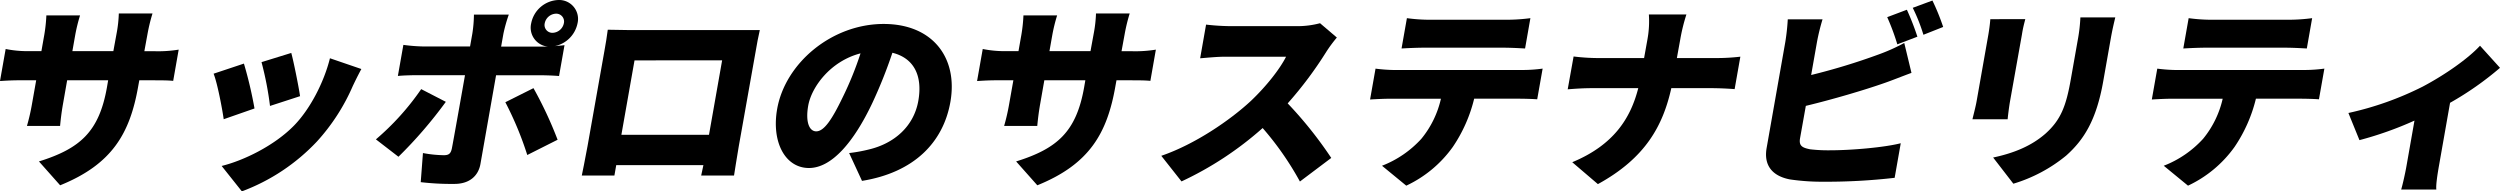
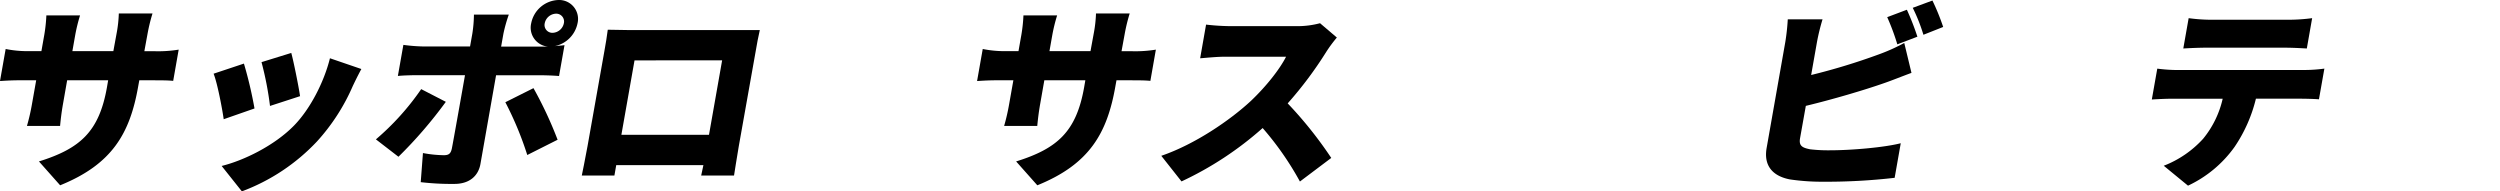
<svg xmlns="http://www.w3.org/2000/svg" viewBox="0 0 741.93 56.79">
  <g id="レイヤー_2" data-name="レイヤー 2">
    <g id="レイヤー_1-2" data-name="レイヤー 1">
      <path d="M45.93,15.2a38.31,38.31,0,0,0,7.1-.47L51.4,24c-1.6-.17-3.63-.17-6.93-.17H41.34L41,25.7c-2.43,13.74-7.59,23-23.15,29.29l-6.29-7.08c12.28-3.83,17.86-8.87,20.18-22l.36-2.09H19.93l-1.23,7c-.5,2.84-.73,5.1-.87,6.55H8a60.77,60.77,0,0,0,1.5-6.55l1.24-7H6.59c-3.13,0-4.89.12-6.59.23l1.68-9.51a32.57,32.57,0,0,0,6.44.64h4.17l.85-4.82a46,46,0,0,0,.62-5.8h10a49.09,49.09,0,0,0-1.44,5.86l-.84,4.76H33.64l1-5.46A37.54,37.54,0,0,0,35.26,4h10a51.05,51.05,0,0,0-1.42,5.74l-1,5.46Z" />
      <path d="M75.53,32.19l-9.14,3.19c-.44-3.13-1.88-10.73-3-13.51l9-3A122.23,122.23,0,0,1,75.53,32.19Zm31.71-11.71c-1.21,2.26-1.87,3.65-2.52,5A59.56,59.56,0,0,1,94.05,42,58.78,58.78,0,0,1,71.78,56.79l-6-7.54c6.42-1.57,15.67-6,21.56-12.07,4.67-4.81,8.79-12.7,10.58-19.89ZM89.05,28.54l-8.92,2.9a95.32,95.32,0,0,0-2.52-13l8.83-2.73C87.15,18.27,88.66,25.81,89.05,28.54Z" />
      <path d="M132.31,30.22a130.29,130.29,0,0,1-14.06,16.3l-6.69-5.16A76.41,76.41,0,0,0,125,26.45Zm14.91-7.89-4.64,26.34c-.63,3.53-3.25,5.91-7.72,5.91a78.68,78.68,0,0,1-10-.52l.66-8.64a35.63,35.63,0,0,0,6.21.64c1.45,0,2.05-.47,2.37-2s3.36-18.67,3.9-21.75H124.08c-1.74,0-4.3.06-6,.23l1.63-9.22a50.11,50.11,0,0,0,5.89.47H139.5l.69-3.89a39.08,39.08,0,0,0,.46-5.57H151A43.83,43.83,0,0,0,149.4,10l-.68,3.83h13.92a5.64,5.64,0,0,1-5-6.91A8.55,8.55,0,0,1,165.71,0a5.62,5.62,0,0,1,5.69,6.9,8.68,8.68,0,0,1-6.76,6.79c1.12-.12,2.11-.17,2.89-.29l-1.62,9.16c-1.94-.17-4.48-.23-6.16-.23Zm11.1,3.83a116.53,116.53,0,0,1,7.16,15.31l-9,4.53a98.43,98.43,0,0,0-6.51-15.66ZM164,9.74a3.54,3.54,0,0,0,3.34-2.84A2.32,2.32,0,0,0,165,4.06a3.54,3.54,0,0,0-3.34,2.84A2.32,2.32,0,0,0,164,9.74Z" />
      <path d="M219.24,43.45c-.44,2.49-1.4,8.64-1.4,8.64h-9.75l.66-3.08H182.88l-.54,3.08h-9.68s1.15-5.57,1.71-8.76l5-28.19c.33-1.86.8-4.53,1-6.32,2.37.06,5,.11,6.65.11h32.37c1.56,0,3.77,0,6.1,0-.46,1.91-.88,4.29-1.22,6.26ZM188.31,17.92,184.41,40h26l3.9-22.1Z" />
-       <path d="M252,45.42a44.89,44.89,0,0,0,5.81-1.05c7.62-1.79,13.39-6.9,14.72-14.44s-1.35-12.7-7.69-14.27a140.63,140.63,0,0,1-6,15c-5.45,11.48-12,19.2-18.76,19.2-7.07,0-11.17-7.72-9.44-17.52,2.41-13.63,16.23-25.23,31.6-25.23,14.61,0,22.11,10.09,19.81,23.14-2.13,12.07-10.83,20.94-26.23,23.43Zm3.36-29.58c-8.94,2.32-14.53,10-15.51,15.54-.87,5,.4,7.6,2.38,7.6,2.32,0,4.67-3.48,7.88-10.15A98.84,98.84,0,0,0,255.38,15.84Z" />
      <path d="M335.93,15.2a38.31,38.31,0,0,0,7.1-.47L341.4,24c-1.6-.17-3.63-.17-6.93-.17h-3.13L331,25.7c-2.43,13.74-7.59,23-23.15,29.29l-6.29-7.08c12.28-3.83,17.86-8.87,20.18-22l.36-2.09H309.93l-1.23,7c-.5,2.84-.73,5.1-.87,6.55H298a60.77,60.77,0,0,0,1.5-6.55l1.24-7h-4.18c-3.13,0-4.89.12-6.59.23l1.68-9.51a32.57,32.57,0,0,0,6.44.64h4.17l.85-4.82a46,46,0,0,0,.62-5.8h10a49.09,49.09,0,0,0-1.44,5.86l-.84,4.76h12.18l1-5.46A37.54,37.54,0,0,0,325.26,4h10a51.05,51.05,0,0,0-1.42,5.74l-1,5.46Z" />
      <path d="M396.74,11.14a40.93,40.93,0,0,0-3.13,4.23,113.69,113.69,0,0,1-11.46,15.31,119.42,119.42,0,0,1,12.93,16.19l-9.3,7A89.28,89.28,0,0,0,374.72,38a99.52,99.52,0,0,1-24.08,15.84l-6-7.6c10-3.42,20.42-10.56,26.6-16.3,4.52-4.29,8.56-9.4,10.43-13.11h-18c-2.61,0-5.86.35-7.5.47l1.76-10a66.44,66.44,0,0,0,7.34.46h19.37a26,26,0,0,0,7.11-.87Z" />
-       <path d="M452,20.77a44,44,0,0,0,5.81-.41l-1.61,9.11c-1.54-.12-4-.18-5.71-.18h-13a43.81,43.81,0,0,1-6.35,14.33,35.41,35.41,0,0,1-13.8,11.48l-7.2-5.91a30.84,30.84,0,0,0,11.68-8,28.73,28.73,0,0,0,5.81-11.89H412.5c-1.68,0-4.25.12-5.9.23l1.62-9.16a48.4,48.4,0,0,0,5.79.41Zm-29.29-6.62c-2,0-4.83.12-6.77.24l1.59-9a50.5,50.5,0,0,0,6.64.47h23.2a54.25,54.25,0,0,0,6.81-.47l-1.58,9c-2.13-.12-4.48-.24-6.69-.24Z" />
-       <path d="M509.34,17.23a60.43,60.43,0,0,0,7.15-.41l-1.7,9.63c-1.37-.12-4.47-.29-7.08-.29H496c-2.48,11.08-7.6,20.71-21.79,28.48l-7.61-6.5C479,43,483.94,35,486.19,26.16H472.62c-2.72,0-5.19.17-7.37.35L467,16.76a60.75,60.75,0,0,0,7,.47h13.92l1-5.57a29.92,29.92,0,0,0,.42-7.37h11.14a53.74,53.74,0,0,0-1.83,7.43l-1,5.51Z" />
      <path d="M534.21,41c-.4,2.26.6,2.84,3,3.31a46,46,0,0,0,6.1.29c6,0,15.8-.82,20.78-2.09l-1.81,10.26a177,177,0,0,1-21.2,1.16,65.06,65.06,0,0,1-9.91-.69c-5.16-1-7.8-4.12-6.88-9.34l5.53-31.38a63.5,63.5,0,0,0,.74-6.79h10.32a62.26,62.26,0,0,0-1.66,6.79l-1.72,9.74a187.44,187.44,0,0,0,20-6.09,55,55,0,0,0,7.63-3.42l2.14,8.88c-2.73,1-5.85,2.26-8,3-5.94,2.09-15.36,4.87-23.35,6.79Zm28.86-27.84a66.06,66.06,0,0,0-3-8.07l5.84-2.2a78.47,78.47,0,0,1,3.12,8Zm10.42-13A65.47,65.47,0,0,1,576.68,8l-5.86,2.32a52.42,52.42,0,0,0-3.17-8Z" />
-       <path d="M601.05,5.68c-.37,1.45-.67,2.5-1,4.59L596.53,30c-.26,1.45-.57,3.88-.72,5.39H585.37c.26-1.16.94-3.65,1.25-5.45l3.47-19.66c.19-1.1.49-3.14.58-4.59Zm26.71-.52c-.42,1.74-.89,3.72-1.34,6.27l-2.23,12.64c-2.05,11.66-5.8,17.46-11,22.1a45.08,45.08,0,0,1-15.68,8.35l-6-7.77c6.26-1.33,11.4-3.48,15.51-7.07,4.61-4.12,6.15-8.24,7.56-16.25l2.12-12a47.32,47.32,0,0,0,.7-6.27Z" />
      <path d="M684,20.77a44,44,0,0,0,5.81-.41l-1.61,9.11c-1.54-.12-4-.18-5.71-.18h-13a43.81,43.81,0,0,1-6.35,14.33,35.41,35.41,0,0,1-13.8,11.48l-7.2-5.91a30.84,30.84,0,0,0,11.68-8,28.73,28.73,0,0,0,5.81-11.89H644.5c-1.68,0-4.25.12-5.9.23l1.62-9.16a48.4,48.4,0,0,0,5.79.41Zm-29.29-6.62c-2,0-4.83.12-6.77.24l1.59-9a50.5,50.5,0,0,0,6.64.47h23.2a54.25,54.25,0,0,0,6.81-.47l-1.58,9c-2.13-.12-4.48-.24-6.69-.24Z" />
-       <path d="M741.93,20.13a92.35,92.35,0,0,1-14.82,10.38l-3.3,18.74c-.39,2.2-.95,5.68-.77,7H712.6c.4-1.28,1.19-4.76,1.58-7l2.37-13.46a104.21,104.21,0,0,1-16.33,5.8l-3.28-8.06A92.84,92.84,0,0,0,719,25.7c6.59-3.48,13.47-8.3,17-12.13Z" />
    </g>
  </g>
</svg>